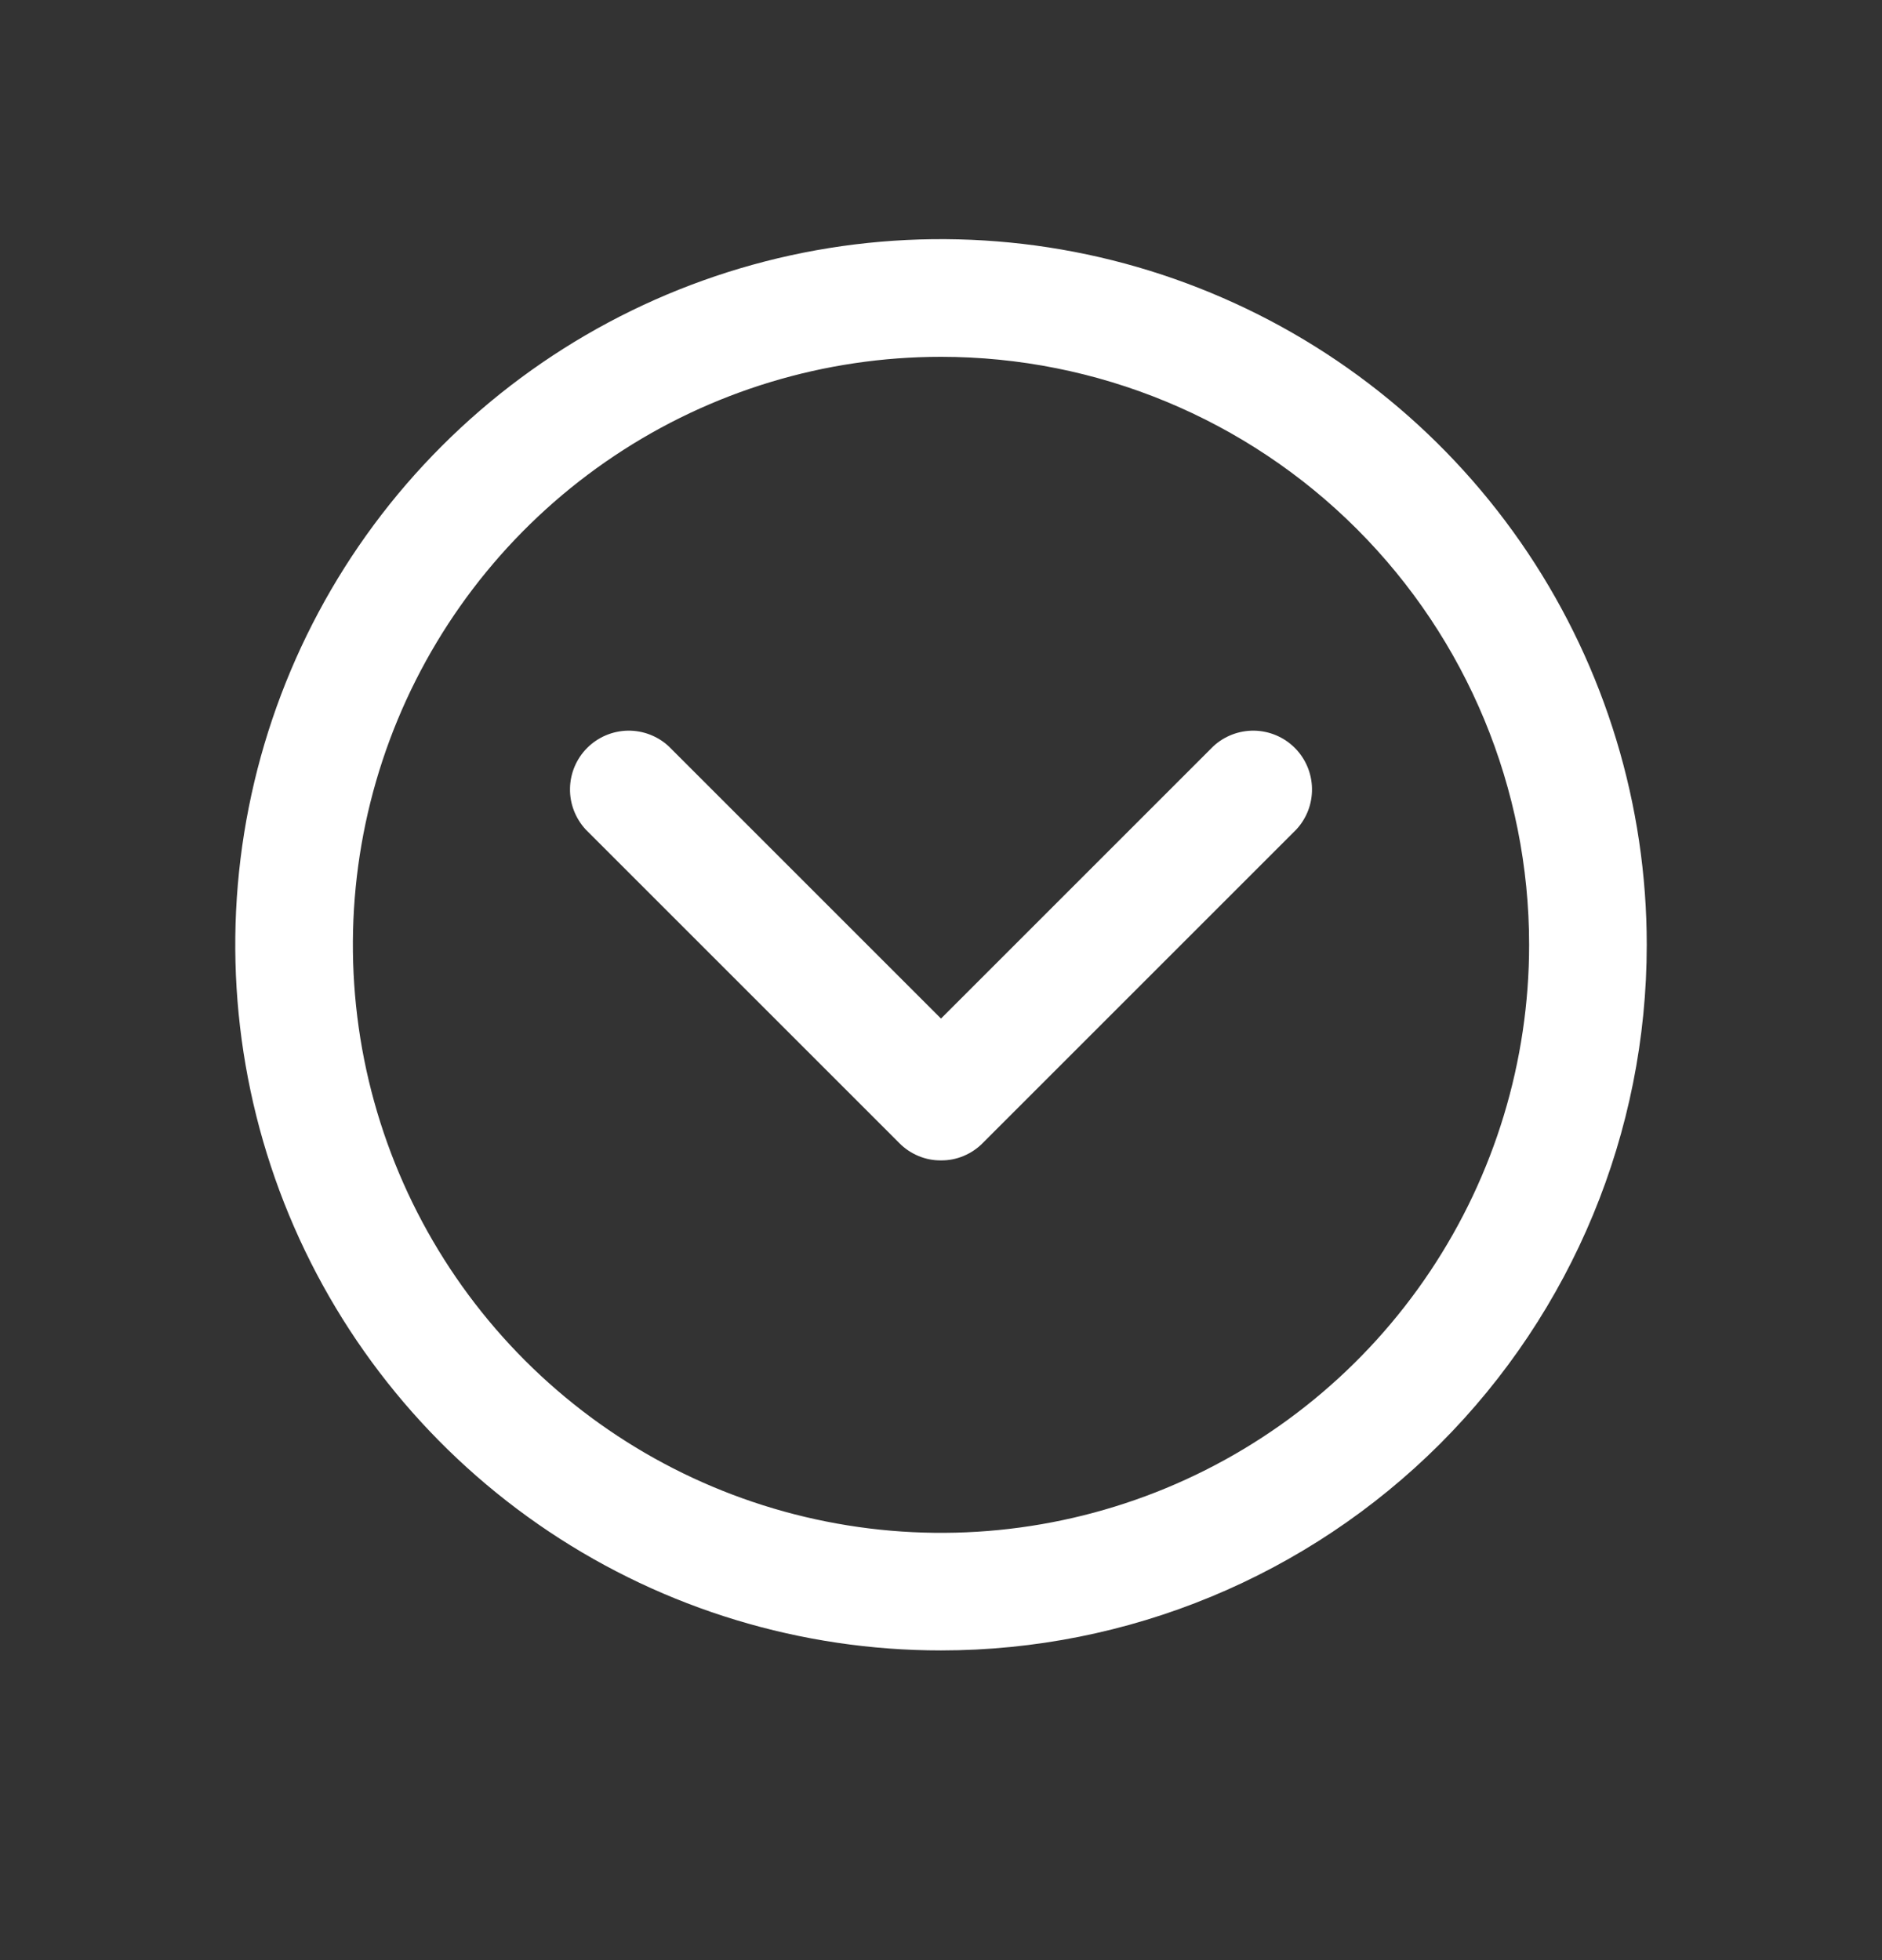
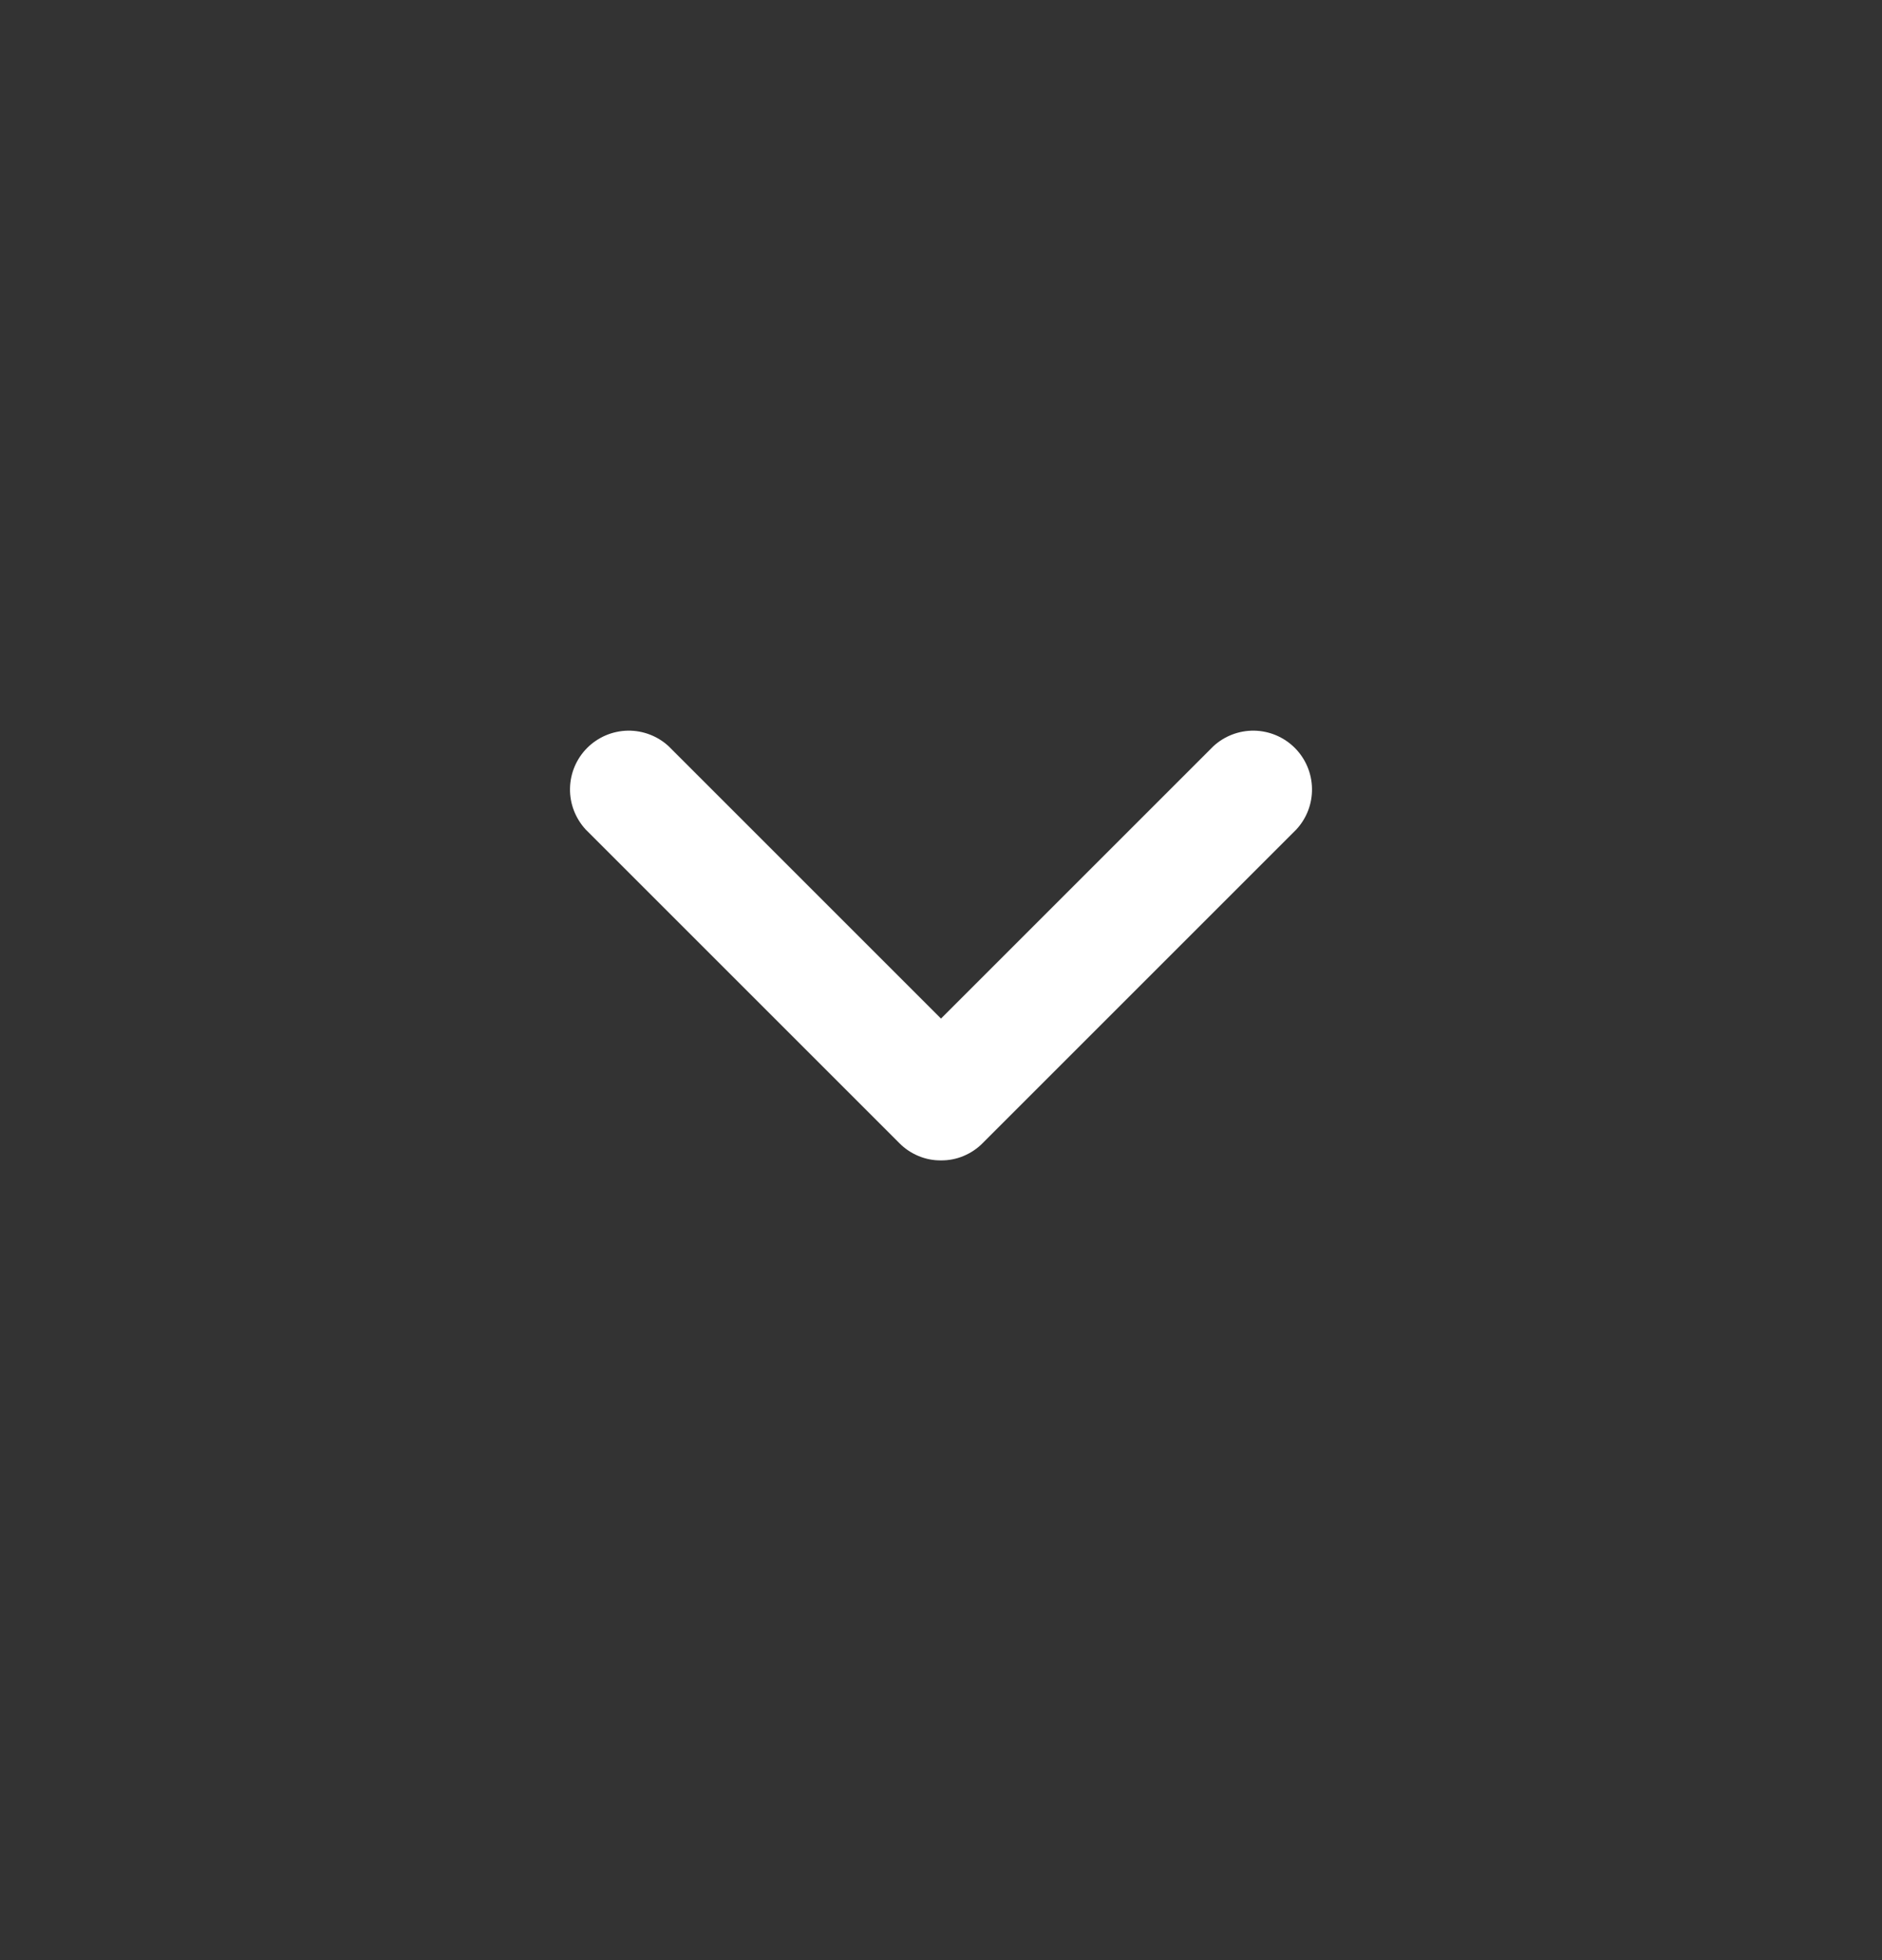
<svg xmlns="http://www.w3.org/2000/svg" width="24" height="25" viewBox="0 0 24 25" fill="none">
  <rect x="0" y="0" width="24" height="25" fill="#333333" stroke="none" />
-   <path d="M12 21.05C10.22 21.05 8.48 20.523 7 19.534C5.52 18.545 4.366 17.139 3.685 15.495C3.004 13.85 2.826 12.04 3.173 10.295C3.52 8.549 4.377 6.945 5.636 5.687C6.895 4.428 8.498 3.571 10.244 3.223C11.99 2.876 13.8 3.054 15.444 3.736C17.089 4.417 18.494 5.57 19.483 7.05C20.472 8.53 21 10.271 21 12.05C21 14.438 20.052 16.727 18.364 18.415C16.676 20.102 14.387 21.05 12 21.05ZM12 4.551C10.517 4.551 9.067 4.99 7.833 5.815C6.6 6.639 5.639 7.81 5.071 9.18C4.503 10.551 4.355 12.059 4.644 13.514C4.934 14.969 5.648 16.305 6.697 17.354C7.746 18.403 9.082 19.117 10.537 19.406C11.992 19.696 13.5 19.547 14.87 18.98C16.241 18.412 17.412 17.451 18.236 16.217C19.06 14.984 19.5 13.534 19.5 12.05C19.5 10.061 18.71 8.154 17.303 6.747C15.897 5.341 13.989 4.551 12 4.551Z" fill="white" />
  <path d="M12 14.8C11.902 14.801 11.804 14.782 11.713 14.744C11.622 14.706 11.539 14.651 11.47 14.581L7.47 10.581C7.338 10.438 7.265 10.25 7.269 10.056C7.272 9.862 7.351 9.676 7.488 9.539C7.626 9.401 7.811 9.323 8.005 9.319C8.2 9.316 8.388 9.388 8.53 9.521L12 12.991L15.47 9.521C15.612 9.388 15.8 9.316 15.995 9.319C16.189 9.323 16.374 9.401 16.512 9.539C16.649 9.676 16.728 9.862 16.731 10.056C16.735 10.25 16.663 10.438 16.53 10.581L12.53 14.581C12.461 14.651 12.378 14.706 12.287 14.744C12.196 14.782 12.098 14.801 12 14.8Z" fill="white" />
</svg>